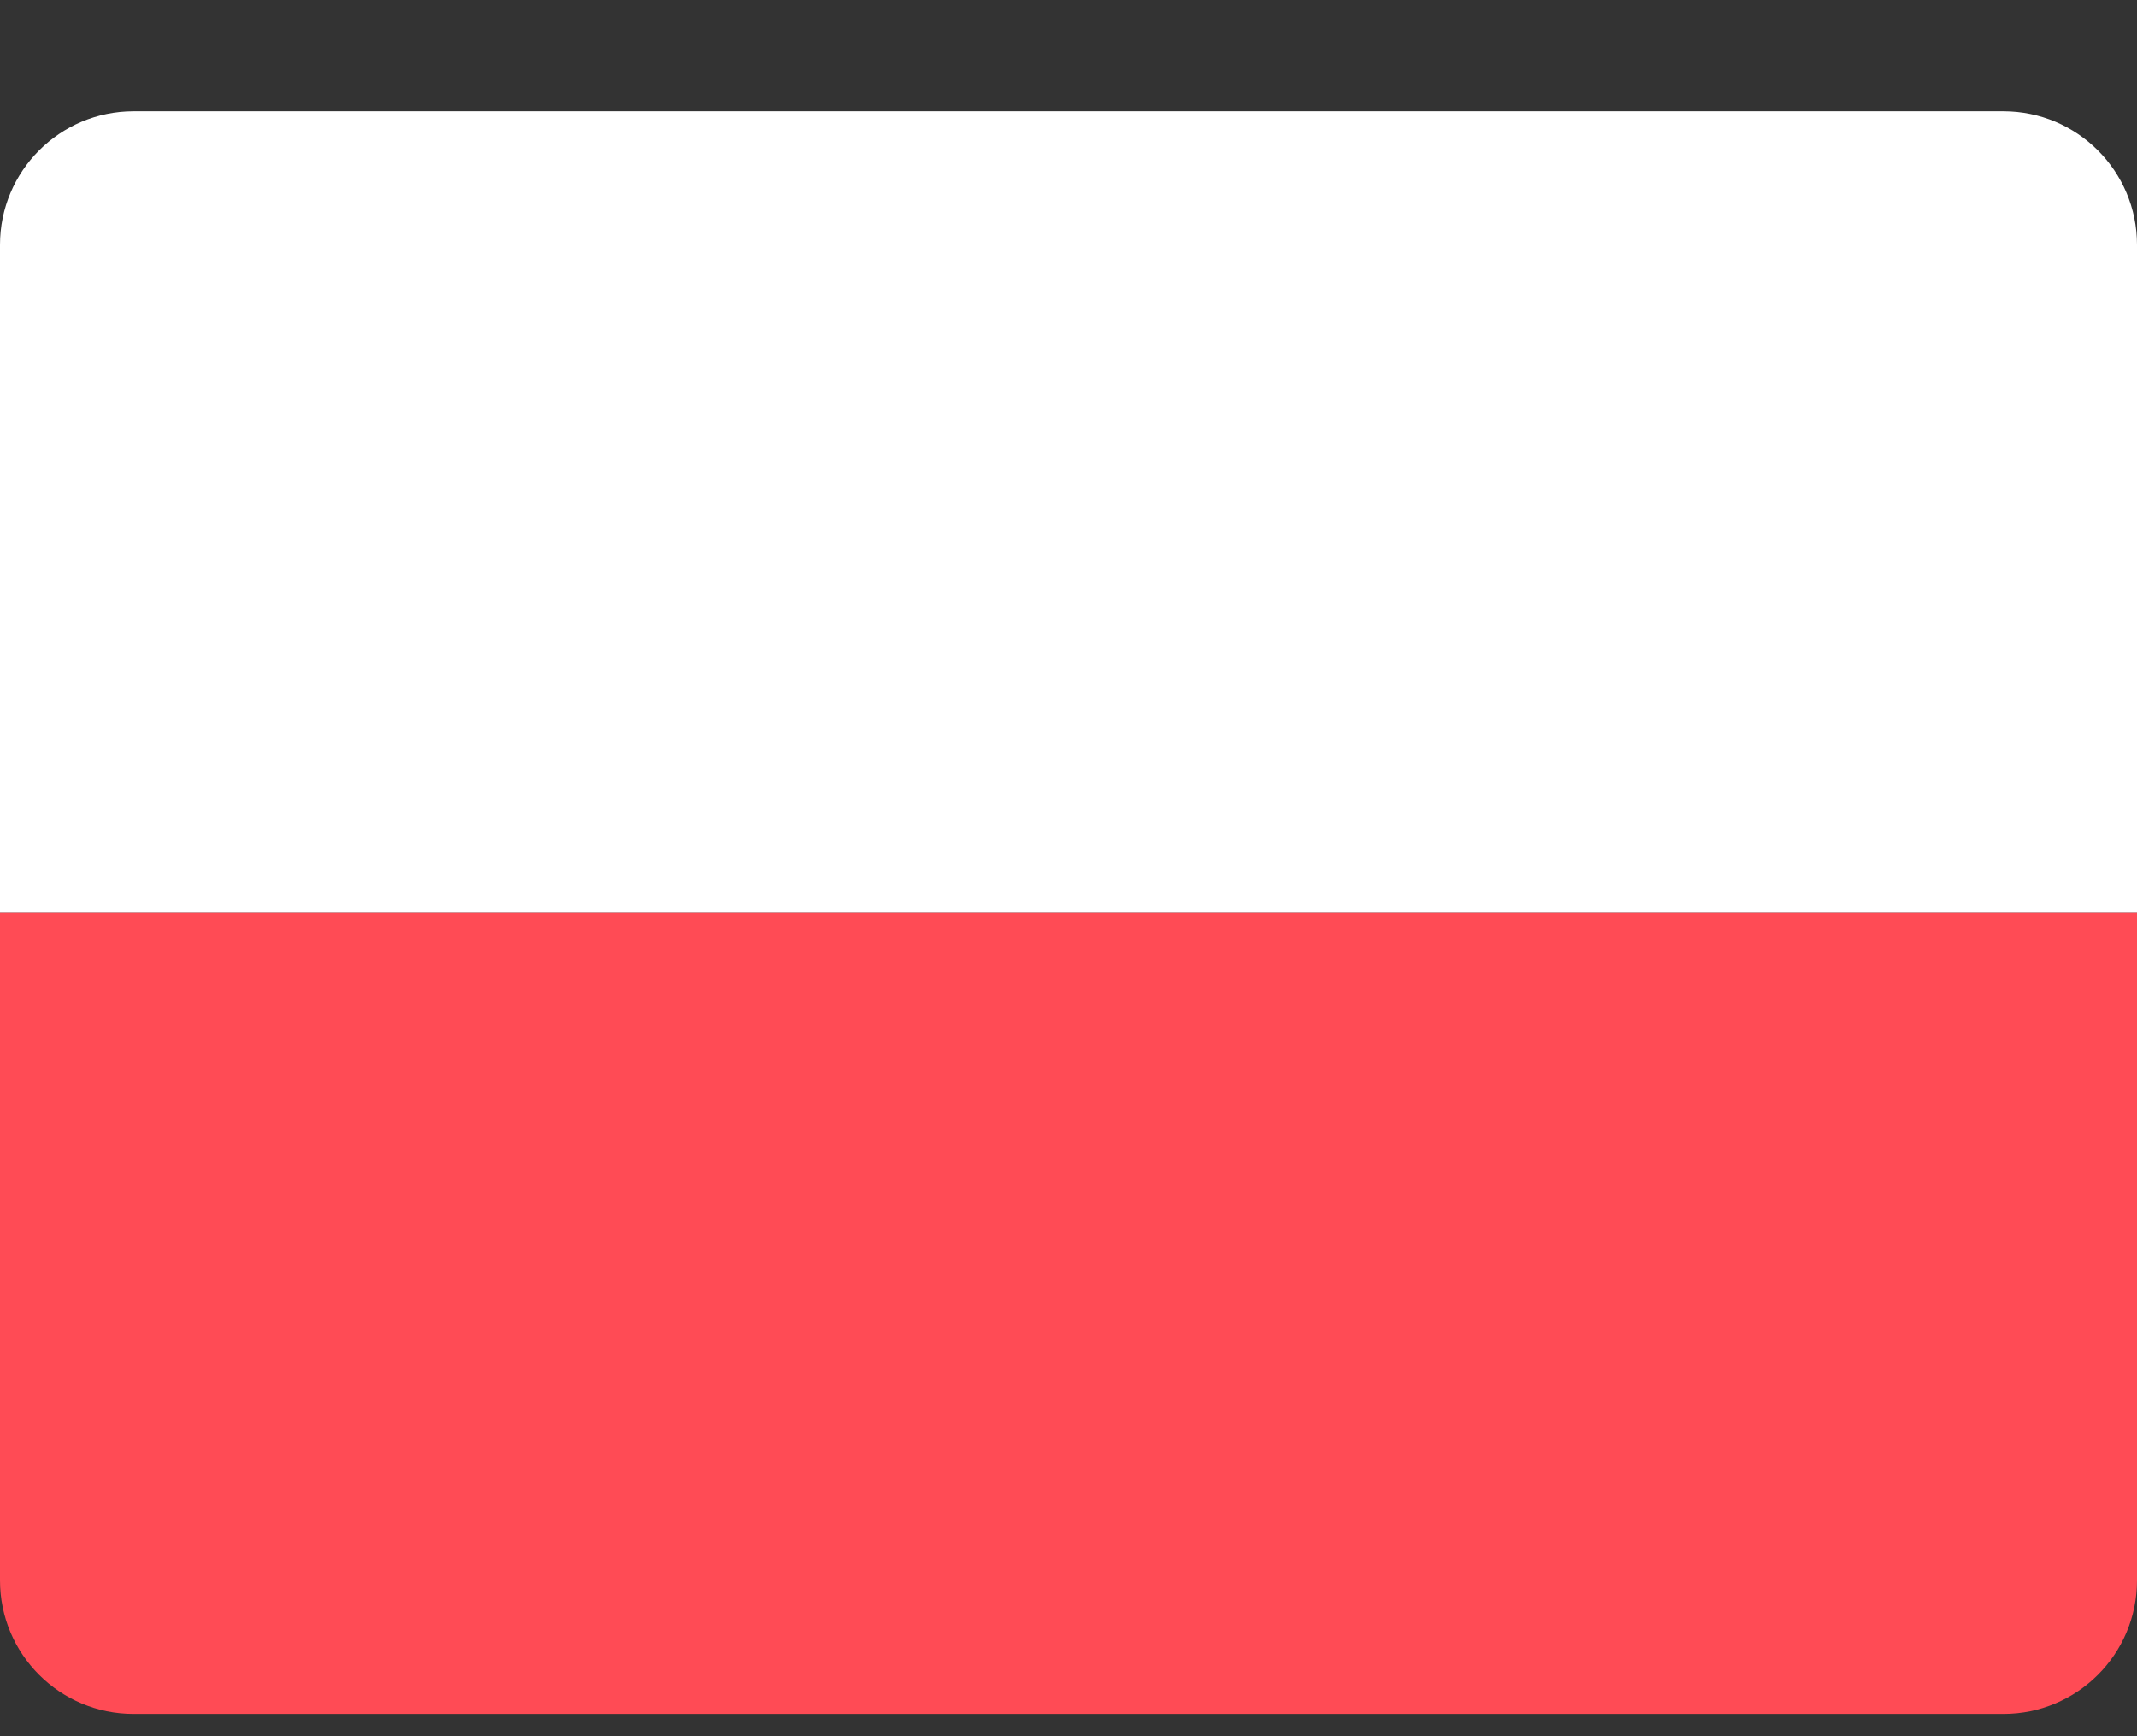
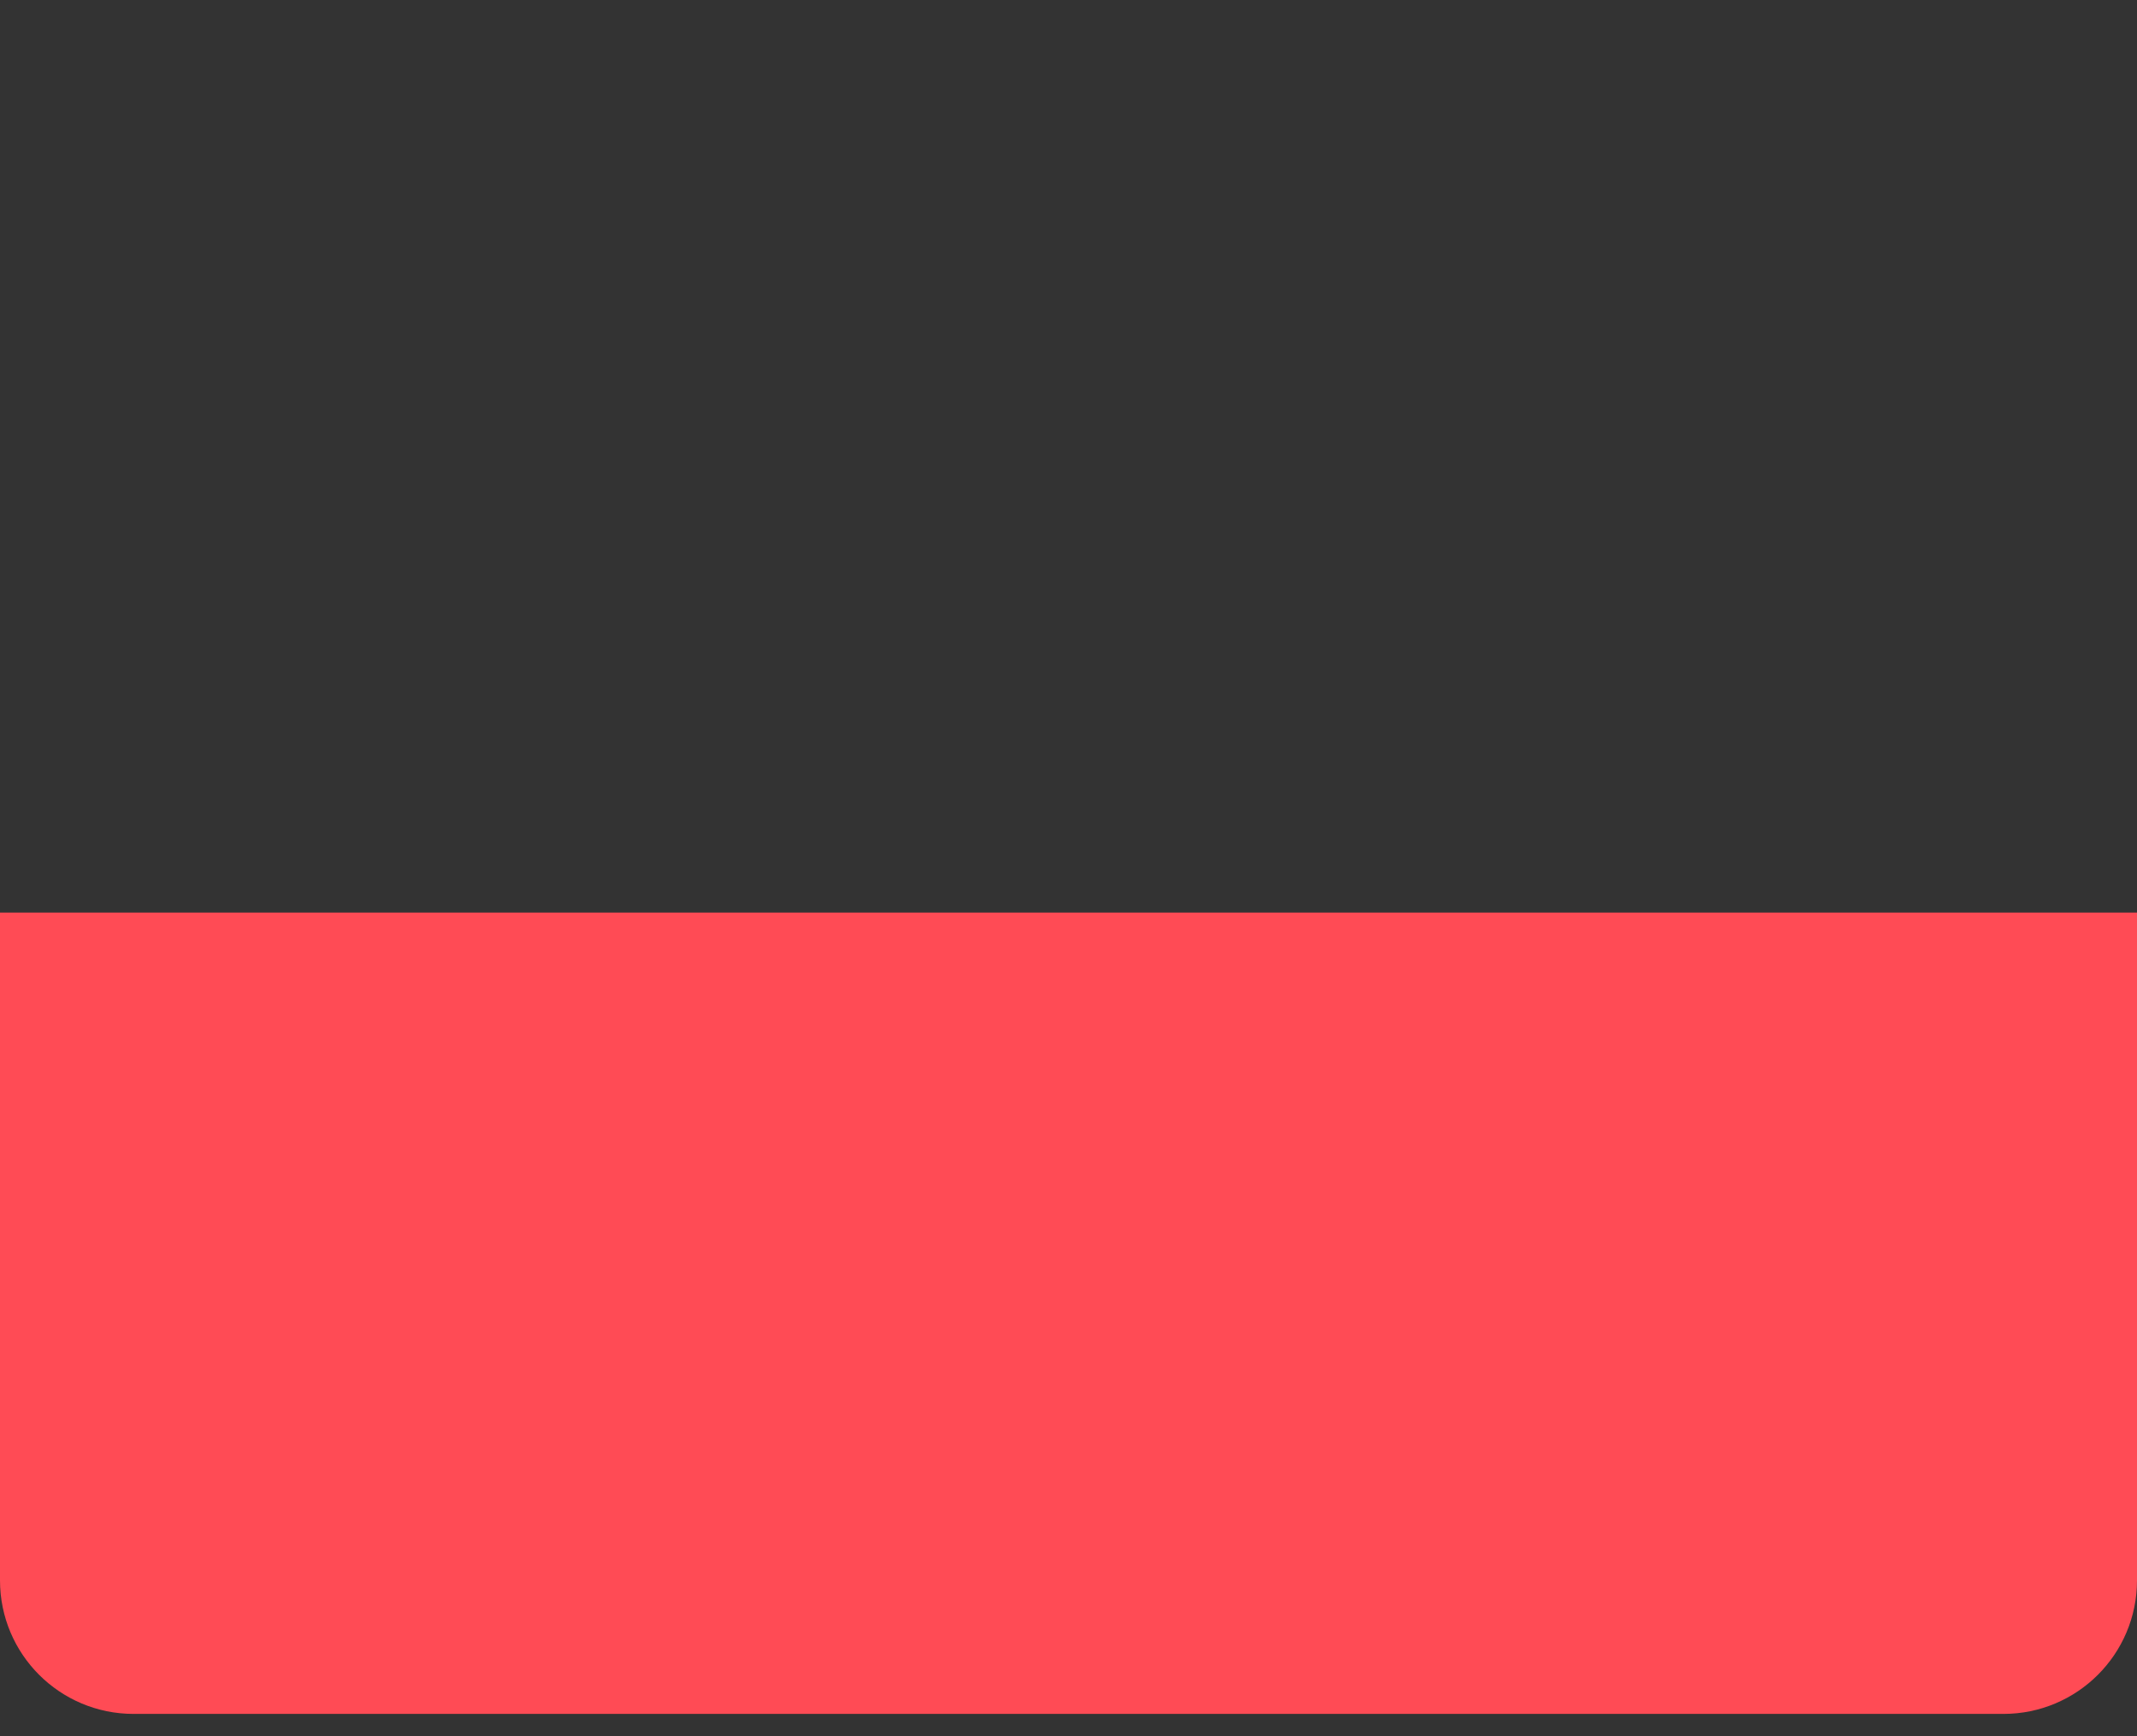
<svg xmlns="http://www.w3.org/2000/svg" width="16" height="13" viewBox="0 0 16 13" fill="none">
  <rect x="0" y="0" width="16" height="13" fill="#333333" stroke="none" />
-   <path d="M0 1.833C0 1.281 0.448 0.833 1 0.833H15C15.552 0.833 16 1.281 16 1.833V6.833H0V1.833Z" fill="white" />
  <path d="M0 6.833H16V11.833C16 12.386 15.552 12.833 15 12.833H1C0.448 12.833 0 12.386 0 11.833V6.833Z" fill="#FF4B55" />
</svg>